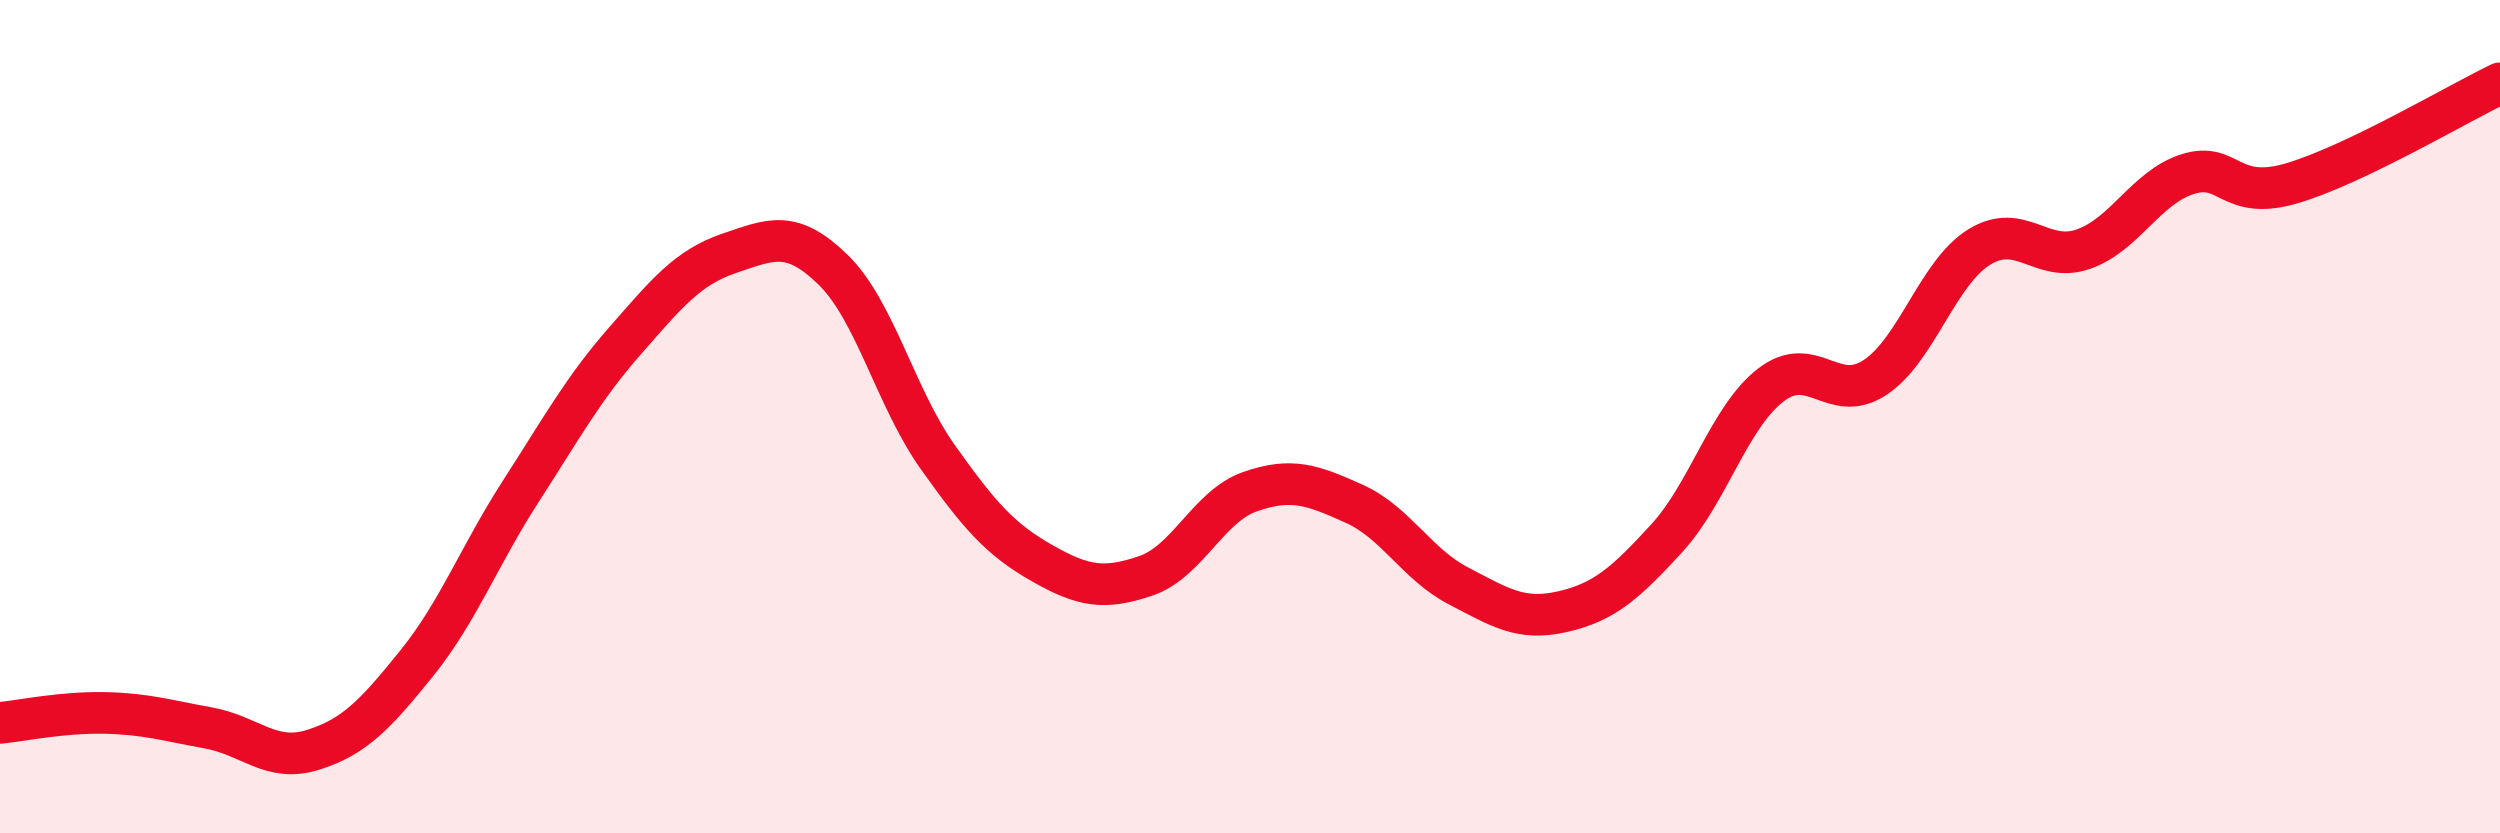
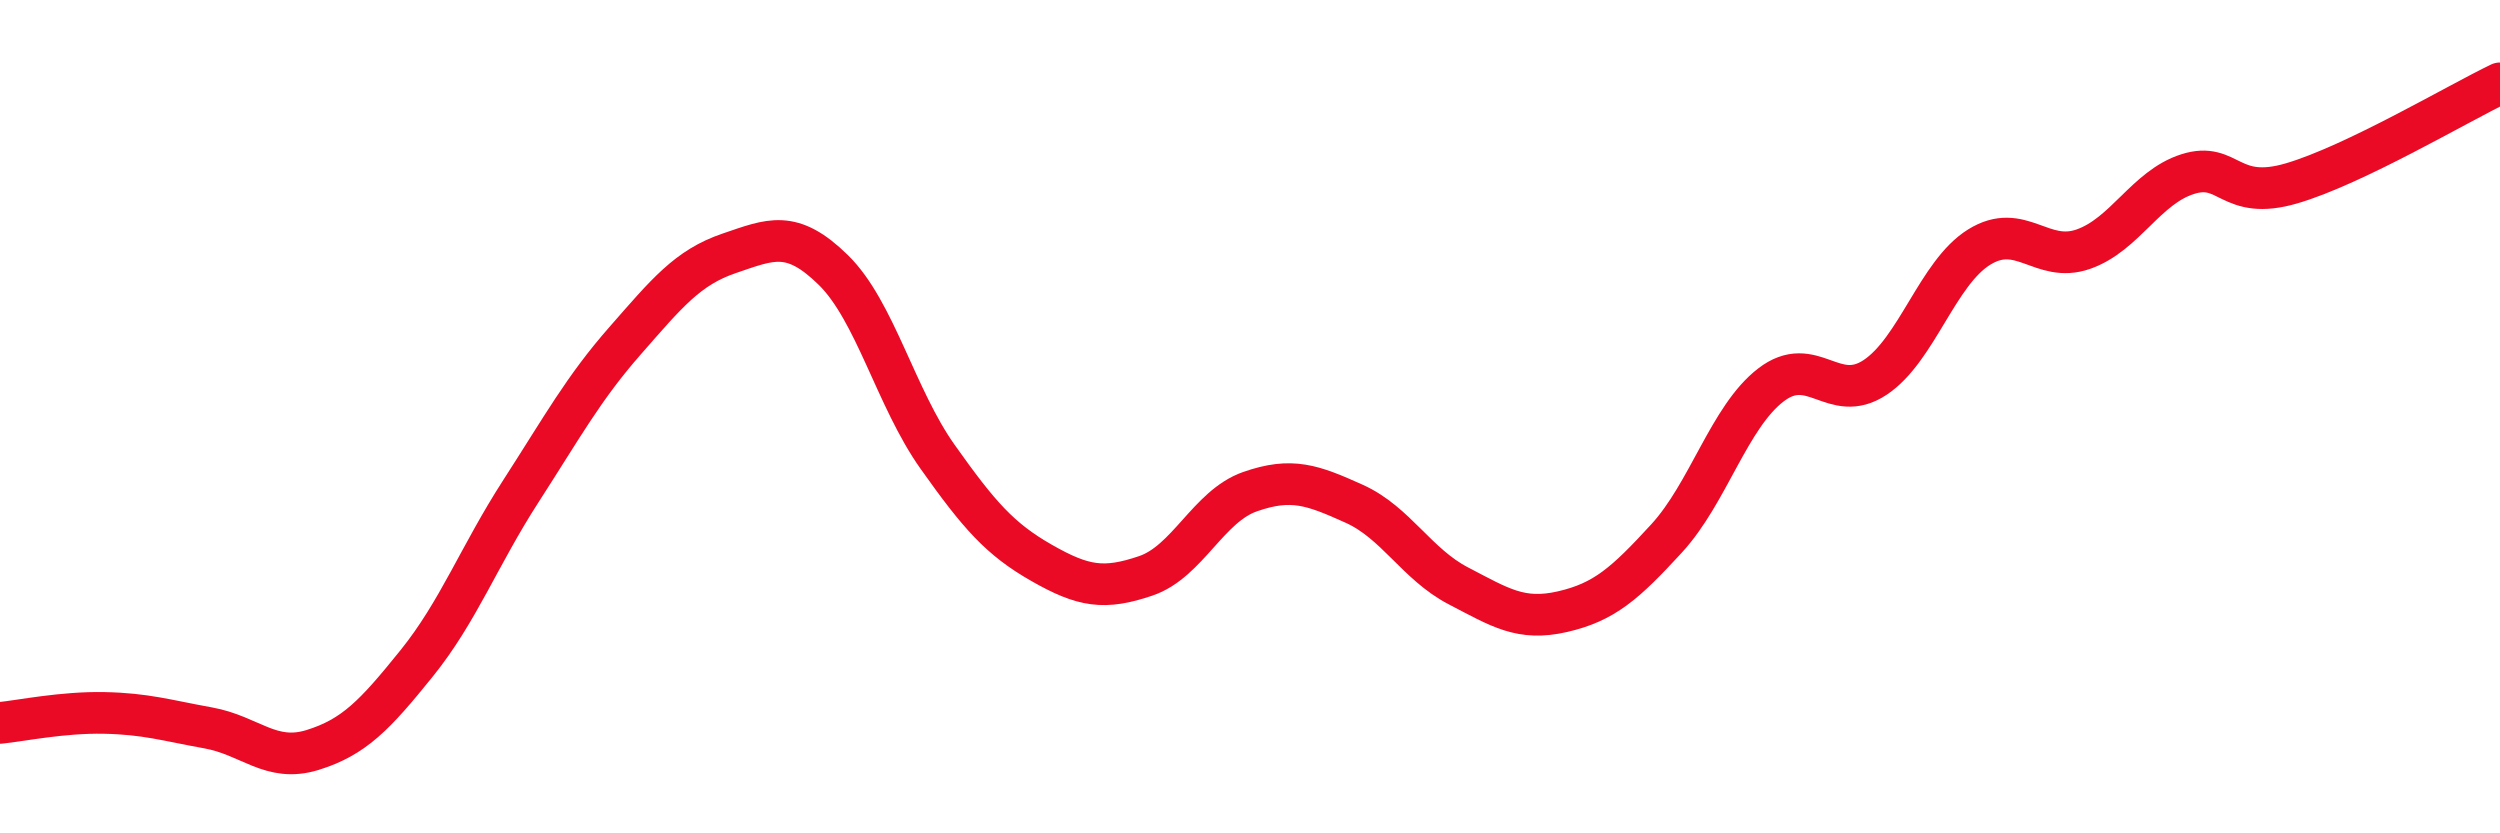
<svg xmlns="http://www.w3.org/2000/svg" width="60" height="20" viewBox="0 0 60 20">
-   <path d="M 0,17.35 C 0.5,17.3 1.5,17.09 2.5,17.11 C 3.5,17.13 4,17.29 5,17.47 C 6,17.65 6.5,18.31 7.5,18 C 8.5,17.69 9,17.16 10,15.92 C 11,14.68 11.5,13.34 12.5,11.79 C 13.5,10.24 14,9.32 15,8.18 C 16,7.04 16.5,6.42 17.5,6.08 C 18.5,5.74 19,5.5 20,6.48 C 21,7.46 21.5,9.55 22.5,10.96 C 23.5,12.37 24,12.94 25,13.51 C 26,14.08 26.5,14.16 27.5,13.82 C 28.5,13.48 29,12.15 30,11.8 C 31,11.45 31.5,11.64 32.5,12.09 C 33.5,12.54 34,13.54 35,14.06 C 36,14.58 36.5,14.91 37.5,14.68 C 38.5,14.45 39,14.01 40,12.92 C 41,11.83 41.5,10.01 42.5,9.24 C 43.5,8.47 44,9.72 45,9.06 C 46,8.4 46.5,6.55 47.5,5.93 C 48.5,5.31 49,6.33 50,5.98 C 51,5.63 51.5,4.5 52.5,4.18 C 53.5,3.86 53.5,4.84 55,4.4 C 56.5,3.96 59,2.48 60,2L60 20L0 20Z" fill="#EB0A25" opacity="0.1" stroke-linecap="round" stroke-linejoin="round" />
  <path d="M 0,17.35 C 0.5,17.3 1.5,17.09 2.5,17.11 C 3.5,17.13 4,17.29 5,17.47 C 6,17.65 6.5,18.31 7.5,18 C 8.5,17.69 9,17.16 10,15.92 C 11,14.68 11.5,13.34 12.5,11.79 C 13.5,10.24 14,9.32 15,8.18 C 16,7.04 16.5,6.42 17.5,6.08 C 18.5,5.74 19,5.5 20,6.48 C 21,7.46 21.5,9.55 22.5,10.96 C 23.5,12.37 24,12.94 25,13.51 C 26,14.08 26.5,14.16 27.5,13.82 C 28.5,13.48 29,12.15 30,11.8 C 31,11.45 31.5,11.64 32.5,12.09 C 33.5,12.54 34,13.54 35,14.06 C 36,14.58 36.5,14.91 37.5,14.68 C 38.5,14.45 39,14.01 40,12.92 C 41,11.83 41.5,10.01 42.5,9.24 C 43.5,8.47 44,9.72 45,9.06 C 46,8.4 46.5,6.55 47.5,5.93 C 48.5,5.31 49,6.33 50,5.98 C 51,5.63 51.5,4.5 52.5,4.18 C 53.5,3.86 53.5,4.84 55,4.4 C 56.5,3.96 59,2.48 60,2" stroke="#EB0A25" stroke-width="1" fill="none" stroke-linecap="round" stroke-linejoin="round" />
</svg>